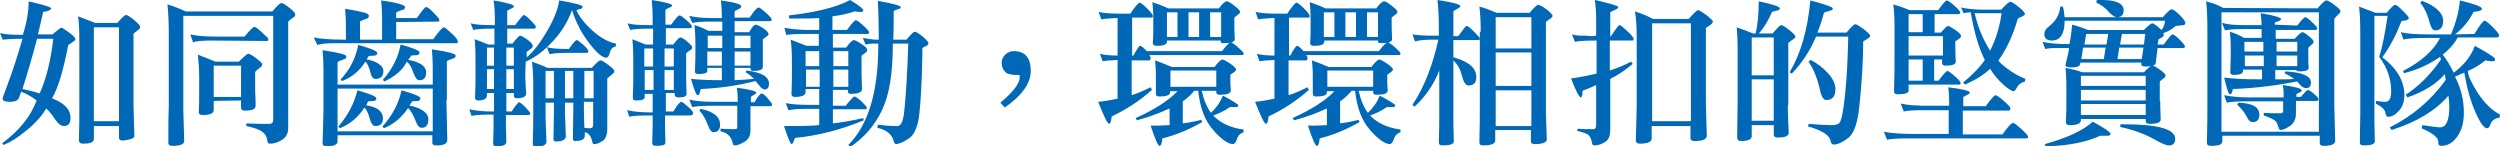
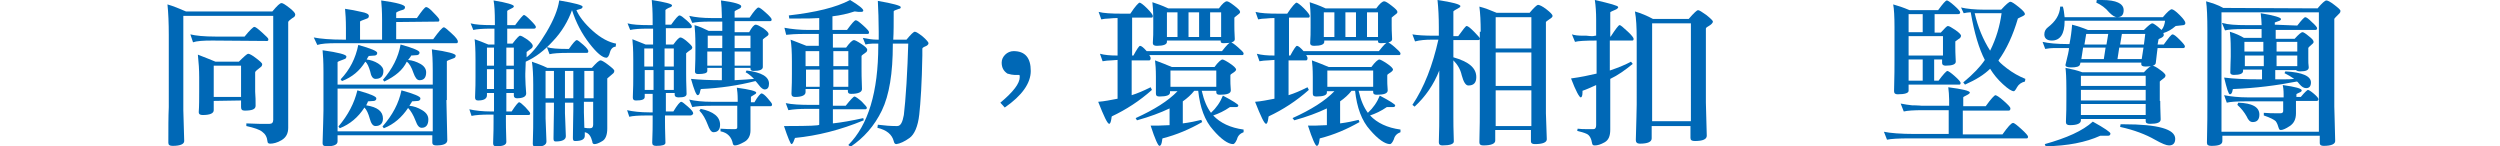
<svg xmlns="http://www.w3.org/2000/svg" version="1.1" id="圖層_1" x="0px" y="0px" width="567.3px" height="33.2px" viewBox="0 0 567.3 33.2" style="enable-background:new 0 0 567.3 33.2;" xml:space="preserve">
  <style type="text/css">
	.st0{fill:#0068B6;}
</style>
  <g>
-     <path class="st0" d="M11.8,22.3c2.8,1.1,4.2,2.5,4.2,4.5c0,1.2-0.5,1.8-1.5,1.8c-0.7,0-1.4-0.6-2.2-1.8c-0.5-0.8-1.1-1.5-1.8-2.2   c-1,1.7-2.5,3.4-4.5,5c-1.9,1.6-3.7,2.7-5.2,3.3l-0.3-0.4c3.9-2.9,6.5-6.1,7.8-9.7c-1-0.8-2.2-1.5-3.5-2l-0.5,1.4   c-0.2,0.6-0.9,0.9-2,0.9s-1.7-0.2-1.7-0.7c0-0.2,0.3-1.1,1-2.9C3,15.8,4.1,12.3,5.1,8.8c-0.1,0-0.4,0-0.7,0C2.9,8.8,1.7,8.9,0.6,9   L0,7.5c1,0.3,2.7,0.4,5.2,0.4C6.1,5,6.5,2.5,6.5,0.4c0-0.1,0-0.1,0-0.1c3.4,0.8,5.1,1.3,5.1,1.6c0,0.3-0.4,0.5-1.1,0.7   C10,2.6,9.8,2.7,9.8,2.7C9.4,4.5,9,6.2,8.6,7.8h3.3c1.2-1,1.8-1.5,2-1.5c0.3,0,0.8,0.4,1.8,1.1s1.4,1.2,1.4,1.5   c0,0.2-0.1,0.3-0.4,0.5l-1.2,0.8C14.4,15.7,13.3,19.8,11.8,22.3z M12.1,8.8H8.4c-0.9,3.5-2,7.3-3.3,11.4c1.4,0.3,2.7,0.6,3.9,1   C10.5,17.9,11.5,13.8,12.1,8.8z M30.3,24.3c0,0.4,0.1,2.6,0.2,6.5c0,0.5-0.6,0.8-1.9,1h0c-0.3,0-0.5,0.1-0.7,0.1   c-0.6,0-0.9-0.2-0.9-0.6v-2.7h-5.7v2.9c0,0.8-0.8,1.1-2.5,1.1c-0.6,0-0.9-0.3-0.9-0.8c0.1-2.8,0.1-5.1,0.1-6.9V8.9   c0-2.4-0.1-4.2-0.3-5.2c1.6,0.6,2.9,1.1,3.9,1.5h5c1.1-1.2,1.7-1.8,2-1.8s0.9,0.4,1.8,1.1c0.9,0.8,1.4,1.3,1.4,1.6   c0,0.2-0.1,0.4-0.2,0.5c-0.9,0.7-1.3,1-1.3,1.1L30.3,24.3z M27,6.2h-5.7v21.3H27V6.2z" />
    <path class="st0" d="M62.1,3.6H41.6V25v0c0,0.7,0.1,3,0.2,7c0,0.7-0.9,1.1-2.6,1.1c-0.7,0-1-0.2-1-0.7c0-3.4,0-6,0.1-8.1   c0,0,0,0,0-0.1V7.9c0-2.7-0.1-5-0.3-6.9c1.4,0.4,2.8,1,4.2,1.6h19.6c1.1-1.3,1.7-1.9,2.1-1.9c0.3,0,0.9,0.4,1.8,1.1S67,3,67,3.3   c0,0.2-0.1,0.4-0.2,0.5c-0.9,0.6-1.4,1-1.4,1.2v24c0,1.3-0.5,2.2-1.5,2.8c-1,0.6-1.9,0.8-2.6,0.8c-0.4,0-0.6-0.2-0.6-0.5   c-0.1-1-0.5-1.7-1.2-2.2c-0.6-0.5-1.8-0.9-3.6-1.3l0-0.6c0.9,0,1.9,0.1,2.9,0.1c0.3,0,0.6,0,0.8,0c0.2,0,0.5,0,0.9,0   c0.3,0,0.6,0,0.7,0c0.5,0,0.8-0.3,0.8-0.9V3.6z M48.2,9.2c-2.1,0-3.6,0.1-4.4,0.4l-0.6-1.8c1.2,0.3,3.1,0.5,5.7,0.5h6.6   c1.2-1.5,2-2.2,2.2-2.2c0.3,0,0.8,0.4,1.8,1.3s1.4,1.3,1.4,1.5c0,0.3-0.1,0.4-0.3,0.4L48.2,9.2z M48.5,22.9v2.1   c0,0.7-0.8,1.1-2.5,1.1c-0.6,0-0.9-0.2-0.9-0.6c0,0,0-0.1,0-0.1c0.1-1.3,0.1-3,0.1-5v-2.9c0-1.6-0.1-3.3-0.3-5.1   c1.9,0.7,3.2,1.3,4,1.6h5.3c1.2-1.2,1.9-1.8,2.1-1.8c0.3,0,0.9,0.3,1.8,1c0.9,0.7,1.4,1.1,1.4,1.4c0,0.2-0.1,0.4-0.2,0.5   c-0.9,0.7-1.4,1.1-1.4,1.3v2.4c0,0.1,0,0.8,0,2C58,21.9,58,23,58,24c0,0.8-0.8,1.1-2.5,1.1c-0.6,0-0.8-0.3-0.8-0.8v-1.5L48.5,22.9z    M54.7,22v-7.1h-6.2V22H54.7z" />
    <path class="st0" d="M89.9,5v3.9h8.4c1.3-1.8,2.1-2.7,2.4-2.7c0.3,0,0.8,0.5,1.8,1.4s1.4,1.5,1.4,1.8c0,0.3-0.1,0.4-0.3,0.4H76.4   c-2.1,0-3.5,0.1-4.4,0.4l-0.8-1.7c1.5,0.3,3.8,0.5,6.8,0.5c0.2,0,0.4,0,0.5,0V6.4c0-1.9-0.1-3.4-0.2-4.4c1.3,0.2,2.5,0.4,3.7,0.7   c1.1,0.2,1.7,0.5,1.7,0.9c0,0.3-0.1,0.5-0.4,0.6c-1.1,0.4-1.6,0.6-1.6,0.7v4.1h5V4.5c0-1.9-0.1-3.4-0.2-4.4c3.6,0.5,5.4,1,5.4,1.5   c0,0.3-0.1,0.5-0.4,0.6c-1.1,0.3-1.6,0.6-1.6,0.7v1.2h4.7c1.1-1.6,1.8-2.5,2.1-2.5c0.3,0,0.9,0.4,1.7,1.3c0.9,0.9,1.3,1.4,1.3,1.6   c0,0.3-0.1,0.4-0.3,0.4L89.9,5z M101.3,22.7c0,0.6,0.1,3.6,0.2,9.1c0,0.8-0.8,1.2-2.5,1.2c-0.6,0-0.9-0.2-0.9-0.6v-1.7H76.6v1.4   c0,0.7-0.8,1.1-2.4,1.1c-0.7,0-1-0.2-1-0.7c0.1-3.7,0.2-6.2,0.2-7.4v-8.9c0-2.2-0.1-3.8-0.2-4.8c3.6,0.5,5.4,1,5.4,1.4   c0,0.3-0.1,0.5-0.4,0.6c-1.1,0.4-1.6,0.6-1.6,0.7v5.1h21.6V16c0-2.3-0.1-3.9-0.2-4.8c3.6,0.5,5.4,1,5.4,1.4c0,0.3-0.1,0.5-0.4,0.6   c-1.1,0.4-1.6,0.6-1.6,0.7V22.7z M98.1,20.1H76.6v9.7h21.6V20.1z M83.1,23.9c2.6,0.4,3.8,1.4,3.8,3c0,1.1-0.6,1.7-1.7,1.7   c-0.6,0-1-0.6-1.3-1.7c-0.3-1.1-0.7-2-1.2-2.5c-1.4,2.2-3.3,3.8-5.6,4.7l-0.3-0.4c2.2-2.6,3.6-5.3,4.3-8.2c2.9,0.8,4.3,1.4,4.3,1.8   c0,0.4-0.2,0.5-0.5,0.6l-1.4,0.1C83.4,23.4,83.2,23.6,83.1,23.9z M83.2,13.5c0.9,0.1,1.8,0.4,2.6,0.9c0.8,0.5,1.2,1.1,1.2,1.7   c0,1.2-0.6,1.8-1.8,1.8c-0.6,0-1-0.6-1.2-1.7c-0.3-1-0.6-1.8-1.1-2.2c-1.3,2.1-3,3.5-5.3,4.4L77.3,18c2.1-2.2,3.4-4.8,4-7.8   c2.9,0.8,4.3,1.4,4.3,1.8c0,0.4-0.2,0.5-0.5,0.6l-1.4,0.1C83.5,12.9,83.4,13.2,83.2,13.5z M87.1,29.1l-0.3-0.4   c2.3-2.6,3.7-5.3,4.3-8.2c2.9,0.8,4.3,1.4,4.3,1.8c0,0.4-0.2,0.5-0.5,0.6l-1.4,0.1c-0.1,0.3-0.4,0.6-0.6,1c1,0.1,1.9,0.4,2.9,1   c1,0.6,1.4,1.3,1.4,2.1c0,1.2-0.5,1.9-1.5,1.9c-0.6,0-1-0.5-1.4-1.6c-0.5-1.3-1.1-2.3-1.7-2.9C91.2,26.6,89.4,28.2,87.1,29.1z    M87.2,18.5l-0.3-0.4c2.1-2.4,3.5-5.1,4-8c2.9,0.8,4.3,1.4,4.3,1.8c0,0.4-0.2,0.5-0.5,0.6l-1.4,0.1c-0.1,0.3-0.4,0.6-0.7,1   c1,0.1,1.9,0.4,2.8,0.9c0.9,0.5,1.3,1.2,1.3,1.9c0,1.2-0.5,1.8-1.5,1.8c-0.6,0-1-0.6-1.4-1.7c-0.4-1.2-0.9-2.1-1.5-2.5   C91.4,15.9,89.7,17.3,87.2,18.5z" />
    <path class="st0" d="M119.2,16.7c0,0.1,0,0.3,0,0.7c0,1.1,0.1,2.4,0.2,3.8c0,0.7-0.7,1.1-2.1,1.1c-0.4,0-0.7-0.2-0.7-0.6v-0.6h-1.7   v4.2h1.2c0.9-1.4,1.5-2.1,1.7-2.1c0.2,0,0.7,0.4,1.4,1.1c0.7,0.8,1.1,1.2,1.1,1.4c0,0.3-0.1,0.4-0.4,0.4h-5.1v1.4   c0,0.4,0,1.9,0.1,4.7c0,0.7-0.8,1-2.3,1c-0.5,0-0.7-0.2-0.7-0.7c0.1-2.3,0.1-4,0.1-5.1V26h-0.9c-1.8,0-3.2,0.1-4.1,0.3l-0.5-1.5   c1.3,0.3,3,0.5,5.1,0.5h0.5v-4.2h-1.6v0.5c0,0.8-0.7,1.2-2,1.2c-0.5,0-0.7-0.2-0.7-0.7c0.1-2.1,0.1-3.6,0.1-4.7v-3.9   c0-2.3-0.1-3.9-0.2-4.6c0.9,0.3,1.9,0.7,3.1,1.2h1.4V6.5h-0.8c-1.8,0-3.2,0.1-4,0.3l-0.6-1.5c1.1,0.3,2.7,0.4,4.8,0.4h0.7V5.2   c0-2.5-0.1-4.1-0.3-5.1c3.1,0.5,4.6,1,4.6,1.3c0,0.2-0.1,0.3-0.3,0.4c-0.8,0.4-1.2,0.6-1.2,0.7v3.2h1.8c1.1-1.5,1.8-2.3,2-2.3   c0.2,0,0.7,0.4,1.5,1.2s1.2,1.3,1.2,1.5c0,0.2-0.1,0.4-0.4,0.4h-6.1v3.4h1.2c0.9-1.2,1.5-1.8,1.7-1.8c0.3,0,0.8,0.3,1.7,0.9   c0.8,0.6,1.2,1.1,1.2,1.4c0,0.2-0.1,0.4-0.2,0.5c-0.8,0.6-1.2,0.9-1.2,0.9V13c1.4-1.1,2.9-3,4.5-5.7c1.6-2.7,2.6-5.1,2.9-7.2   c3.6,0.6,5.3,1.1,5.3,1.4c0,0.2-0.1,0.4-0.4,0.5c-0.3,0.1-0.7,0.2-1,0.3c0.6,1.4,1.8,3,3.7,4.7c1.9,1.7,3.7,2.6,5.3,2.9l-0.1,0.7   c-0.6,0-1.1,0.5-1.3,1.3c-0.2,0.8-0.5,1.2-0.8,1.2c-0.9,0-2.2-1.1-3.9-3.3c-1.7-2.2-3-4.7-3.9-7.5c-0.9,2.5-2.3,4.9-4.3,7   c-2,2.2-4,3.7-6.2,4.7L119.2,16.7z M112.1,14.9v-4.1h-1.6v4.1H112.1z M110.5,15.7v4.5h1.6v-4.5H110.5z M114.9,10.8v4.1h1.7v-4.1   H114.9z M114.9,15.7v4.5h1.7v-4.5H114.9z M132.7,30c0,0.1,0,0.4,0,0.8c0,0.8-0.7,1.2-2.2,1.2c-0.4,0-0.5-0.2-0.5-0.7v0   c0-2.5,0.1-4.6,0.1-6.4v-1.6h-1.9v2.4c0,0.3,0.1,2,0.2,5.2c0,0.8-0.8,1.2-2.3,1.2c-0.4,0-0.5-0.2-0.5-0.7v0c0-2.5,0.1-4.6,0.1-6.4   v-1.7h-1.9v3.6c0,0.3,0.1,2.1,0.2,5.2c0,0.8-0.8,1.2-2.4,1.2c-0.5,0-0.7-0.2-0.7-0.7v0c0.1-2.5,0.1-4.7,0.1-6.6v-6.8   c0-2.2-0.1-3.9-0.3-5.2c1.1,0.4,2.3,0.8,3.5,1.4h10.1c1-1.1,1.6-1.7,2-1.7c0.2,0,0.8,0.3,1.7,1c0.9,0.7,1.4,1.1,1.4,1.4   c0,0.2-0.1,0.4-0.2,0.5c-0.9,0.8-1.4,1.2-1.4,1.2v11.4c0,1.4-0.4,2.4-1.1,2.8c-0.8,0.5-1.4,0.7-1.8,0.7c-0.3,0-0.5-0.2-0.5-0.6   C134.1,31,133.7,30.2,132.7,30z M123.8,22.3h1.9v-6.2h-1.9V22.3z M128.9,12c-2,0-3.4,0.1-4.2,0.3l-0.6-1.6c1,0.3,2.5,0.4,4.4,0.4   c0.1,0,0.2,0,0.3,0h0.3c0.9-1.3,1.5-2,1.8-2c0.2,0,0.7,0.4,1.5,1.1c0.8,0.7,1.1,1.2,1.1,1.4c0,0.3-0.1,0.4-0.4,0.4H128.9z    M128.2,22.3h1.9v-6.2h-1.9V22.3z M132.6,22.3h2.1v-6.2h-2.1V22.3z M133.8,29.1c0,0,0.1,0,0.1,0c0.5,0,0.7-0.3,0.7-0.8v-5.2h-2.1   v2.4l0.1,3.5C133.2,29.1,133.5,29.1,133.8,29.1z" />
    <path class="st0" d="M156.7,26.2h-5.8v1.3c0,0.4,0,2.1,0.1,4.9c0,0.5-0.7,0.7-2.1,0.7c-0.6,0-0.9-0.2-0.9-0.7c0.1-2.3,0.1-4,0.1-5   v-1.2h-1.2c-2,0-3.4,0.1-4.1,0.3l-0.5-1.5c1.3,0.3,3,0.5,5.1,0.5h0.7v-4.2h-1.8V22c0,0.6-0.7,0.8-2,0.8c-0.5,0-0.7-0.2-0.7-0.7   c0.1-2.2,0.1-3.7,0.1-4.6v-4c0-2.2-0.1-3.8-0.2-4.6c0.8,0.3,1.8,0.7,3,1.2h1.7V6.5H147c-1.8,0-3.1,0.1-4,0.3l-0.6-1.5   c1.1,0.3,2.7,0.4,4.8,0.4h0.9c0-0.2,0-0.5,0-1.1c0-2-0.1-3.6-0.2-4.6c3.1,0.5,4.6,0.9,4.6,1.2c0,0.2-0.1,0.3-0.3,0.4   c-0.8,0.3-1.2,0.6-1.2,0.7v3.3h1.3c1-1.4,1.6-2.1,1.9-2.1c0.3,0,0.8,0.4,1.6,1.1s1.2,1.2,1.2,1.4c0,0.2-0.1,0.4-0.4,0.4h-5.5v3.7   h1.7c0.8-1.1,1.3-1.6,1.6-1.6c0.3,0,0.8,0.3,1.5,0.9c0.8,0.7,1.2,1.1,1.2,1.4c0,0.1-0.1,0.3-0.2,0.4c-0.8,0.5-1.2,0.9-1.2,0.9v4.5   c0,0.7,0,2.2,0.1,4.7c0,0.6-0.6,0.8-1.8,0.8c-0.6,0-0.9-0.2-0.9-0.6v-0.4h-2v4.2h1.7c0.9-1.5,1.5-2.2,1.8-2.2   c0.2,0,0.7,0.4,1.5,1.1s1.2,1.2,1.2,1.5S156.9,26.2,156.7,26.2z M148.2,15.1V11h-2v4.1H148.2z M146.3,15.9v4.5h2v-4.5H146.3z    M150.8,11v4.1h2.1V11H150.8z M150.8,15.9v4.5h2.1v-4.5H150.8z M156.4,3.6c1.3,0.3,3,0.5,5.2,0.5h2.2c0-0.1,0-0.3,0-0.5   c0-1.2-0.1-2.4-0.2-3.5c3.1,0.4,4.6,0.9,4.6,1.3c0,0.2-0.1,0.4-0.3,0.5c-0.8,0.4-1.2,0.6-1.2,0.7V4h3.4c1-1.5,1.7-2.3,2-2.3   s0.8,0.4,1.7,1.2s1.3,1.3,1.3,1.5c0,0.3-0.1,0.4-0.4,0.4h-8v2.5h3.3c0.6-1.1,1.1-1.7,1.5-1.7c0.3,0,0.9,0.3,1.7,0.8   c0.8,0.6,1.2,1,1.2,1.3c0,0.2-0.1,0.3-0.2,0.4c-0.7,0.5-1.1,0.8-1.1,0.9v2.5c0,0.4,0,1.6,0,3.7v0c0,0.6-0.7,0.9-2.1,0.9   c-0.5,0-0.7-0.2-0.7-0.5v-0.2h-3.6v2.8c1.9-0.1,3.4-0.2,4.4-0.3c-0.7-0.7-1.3-1.2-1.9-1.5l0.2-0.4c3.4,0.4,5.1,1.4,5.1,3   c0,0.8-0.3,1.3-1,1.3c-0.3,0-0.8-0.3-1.3-1c-0.5-0.6-0.7-0.9-0.8-0.9c-3.9,1-8,1.6-12.3,1.8c-0.1,0-0.1,0.1-0.2,0.4   c-0.1,0.7-0.3,1-0.6,1s-0.8-1.2-1.5-3.7c1.9,0.2,4.3,0.3,7,0.3v-2.8h-3.3v0.7c0,0.5-0.7,0.7-2.1,0.7c-0.5,0-0.7-0.2-0.7-0.6   c0.1-2.1,0.1-3.7,0.1-4.7v-1.3c0-2.1-0.1-3.6-0.2-4.5c1.1,0.3,2.2,0.8,3.2,1.3h3.1V4.9h-2.8c-1.8,0-3.2,0.1-4,0.3L156.4,3.6z    M171.2,23.2c0.8-1.4,1.4-2,1.6-2c0.3,0,0.8,0.4,1.4,1.1c0.7,0.8,1,1.2,1,1.4c0,0.2-0.1,0.4-0.3,0.4h-4.6v5.5   c0,1.2-0.5,2.1-1.4,2.6c-0.9,0.5-1.6,0.8-2.1,0.8c-0.3,0-0.4-0.1-0.5-0.4c-0.3-1.5-1.2-2.5-2.8-2.8l0-0.6c1.3,0.1,2.2,0.1,2.6,0.1   c0.2,0,0.4,0,0.7,0c0.4,0,0.5-0.2,0.5-0.4c0,0,0-0.1,0-0.1V24h-6c-1.9,0-3.3,0.1-4.2,0.3l-0.7-1.7c1.3,0.3,3,0.5,5.2,0.5h5.8   c0-0.1,0-0.3,0-0.5c0-1.2-0.1-2.1-0.2-2.7c3,0.4,4.4,0.8,4.4,1.1c0,0.2-0.1,0.3-0.3,0.4c-0.6,0.4-0.9,0.5-0.9,0.6v1.2L171.2,23.2z    M158.7,25.1l0.3-0.4c2.9,0.6,4.4,1.8,4.4,3.6c0,1.1-0.5,1.7-1.5,1.7c-0.5,0-0.9-0.6-1.3-1.7C160.1,27,159.5,25.9,158.7,25.1z    M163.9,10.9V8.1h-3.3v2.8H163.9z M160.5,11.7v3.2h3.3v-3.2H160.5z M166.7,8.1v2.8h3.6V8.1H166.7z M166.7,11.7v3.2h3.6v-3.2H166.7z   " />
    <path class="st0" d="M191.9,24c1.1-1.4,1.8-2.1,2-2.1c0.2,0,0.8,0.4,1.6,1.1c0.8,0.8,1.2,1.3,1.2,1.4c0,0.3-0.1,0.4-0.4,0.4H189   v3.2c1.9-0.2,4.2-0.6,6.9-1.2l0.1,0.5c-5.3,2.2-10.5,3.5-15.6,4c0,0-0.1,0.2-0.2,0.5c-0.2,0.6-0.4,0.9-0.6,0.9   c-0.2,0-0.8-1.4-1.7-4.1c0.2,0,0.6,0,1,0c4.7,0,7-0.1,7-0.3v-3.6h-2.7c-1.8,0-3.2,0.1-4.3,0.3l-0.6-1.6c1.4,0.3,3.3,0.4,5.6,0.4h2   v-3.6h-3.1v0.7c0,0.7-0.8,1.1-2.4,1.1c-0.5,0-0.8-0.2-0.8-0.7c0.1-2,0.1-3.5,0.1-4.6v-2.8c0-2.1-0.1-3.8-0.3-4.9   c1.1,0.4,2.3,0.9,3.6,1.4h2.8V7.7h-3.1c-2.1,0-3.5,0.1-4.3,0.2L178,6.3c1.6,0.3,3.5,0.5,5.5,0.5h2.4V4.1c-1.5,0.1-2.9,0.1-4.4,0.1   c-1,0-1.8,0-2.4,0L179,3.5c6.1-0.7,10.7-1.8,13.9-3.5c2,1.2,3,2,3,2.4c0,0.2-0.2,0.3-0.5,0.3c0,0-0.2,0-0.6,0   c-0.6-0.1-0.9-0.1-0.9-0.1c-1.5,0.5-3.2,0.9-5,1.1v3.1h3.3c1.1-1.5,1.7-2.2,2-2.2c0.3,0,0.8,0.4,1.7,1.2s1.3,1.3,1.3,1.5   c0,0.3-0.1,0.4-0.3,0.4H189v3.1h3c0.8-1.1,1.4-1.7,1.8-1.7c0.2,0,0.8,0.3,1.7,0.9c0.9,0.6,1.3,1,1.3,1.3c0,0.2-0.1,0.4-0.2,0.5   c-0.7,0.5-1.1,0.8-1.1,0.9v3c0,0.6,0,2.1,0.1,4.5c0,0.7-0.8,1.1-2.5,1.1c-0.5,0-0.7-0.2-0.7-0.6v-0.3H189V24L191.9,24z M185.9,15   v-3.4h-3.1V15H185.9z M182.9,15.8v3.9h3.1v-3.9H182.9z M189.1,11.6V15h3.4v-3.4H189.1z M189.1,15.8v3.9h3.4v-3.9H189.1z    M203.4,32.7c-0.3,0-0.5-0.2-0.6-0.7c-0.4-1.5-1.6-2.5-3.7-3l0.1-0.7c1.6,0.2,2.9,0.3,4,0.3c0.1,0,0.2,0,0.4,0   c0.8,0,1.2-0.9,1.5-2.5c0.2-1.6,0.4-4,0.6-7.1c0.2-3.1,0.3-6.1,0.4-9.1h-3.5c0,0.1,0,0.1,0,0.2c0,6.5-0.8,11.5-2.5,15   c-1.7,3.5-4.1,6.2-7.1,8.2l-0.5-0.4c4.5-4.5,6.8-12,6.8-22.6c0-0.1,0-0.3,0-0.4h-0.2c-0.3,0-0.7,0-1.1,0c-0.1,0-0.1,0-0.1,0   c-0.6,0-1.1,0.1-1.5,0.2l-0.6-1.5c1,0.2,2.1,0.4,3.3,0.4c0.1,0,0.2,0,0.3,0c0-0.5,0-1.1,0-1.8c0-2.6-0.1-4.9-0.2-7   c3.5,0.6,5.2,1.1,5.2,1.4c0,0.2-0.1,0.4-0.4,0.4c-0.8,0.3-1.2,0.4-1.2,0.6c0,2.6,0,4.8-0.1,6.4h3c1-1.2,1.6-1.8,1.9-1.8   c0.3,0,0.9,0.4,1.8,1.1c0.9,0.8,1.3,1.3,1.3,1.5c0,0.3-0.3,0.6-0.9,0.8c-0.4,0.2-0.5,0.3-0.5,0.5c0,0.2,0,0.7,0,1.5   c-0.1,6.2-0.4,10.7-0.7,13.4c-0.3,2.7-1.1,4.5-2.2,5.3S204.2,32.6,203.4,32.7z" />
    <path class="st0" d="M227,23.3c3-2.5,4.4-4.4,4.4-5.8c0-0.2,0-0.4-0.1-0.5l-0.4,0c-0.3,0-0.5,0-0.7,0c-0.4,0-0.9-0.1-1.6-0.3   c-0.9-0.6-1.3-1.4-1.3-2.5c0-0.7,0.3-1.3,0.8-1.8c0.5-0.5,1.2-0.8,1.9-0.8c2.6,0,3.9,1.5,3.9,4.5c0,2.8-2,5.6-5.9,8.3L227,23.3z" />
    <path class="st0" d="M261.1,13.2c0,0.3-0.1,0.5-0.3,0.5h-4v7.9c1.3-0.4,2.7-1,4.3-1.8l0.3,0.6c-2.8,2.5-5.9,4.5-9.1,6   c0,0-0.1,0.2-0.1,0.5c-0.1,0.8-0.3,1.2-0.5,1.2c-0.4,0-1.2-1.7-2.5-5c1.4-0.1,2.8-0.4,4.4-0.7v-8.8c-0.5,0-1,0.1-1.4,0.1   c-0.7,0-1.4,0.1-2,0.2l-0.6-1.7c1.1,0.3,2.4,0.4,3.8,0.4c0.1,0,0.2,0,0.2,0V4.1c-0.5,0-1.1,0-1.9,0.1c-0.7,0-1.3,0.1-1.8,0.2   l-0.6-1.7c1.1,0.3,2.9,0.4,5.2,0.4h2c1.1-1.7,1.9-2.5,2.1-2.5s0.8,0.4,1.7,1.3c0.9,0.9,1.3,1.5,1.3,1.7c0,0.3-0.1,0.4-0.3,0.4h-4.4   v8.6h0.3c0.8-1.5,1.3-2.2,1.5-2.2c0.3,0,0.8,0.4,1.5,1.2h17.1c1.1-1.4,1.7-2,2-2c0.2,0,0.8,0.4,1.6,1.1s1.3,1.2,1.3,1.4   c0,0.3-0.1,0.4-0.3,0.4h-21.1C261,12.8,261.1,13,261.1,13.2z M257.7,26.8c4.2-1.9,7.4-3.9,9.5-6.1h-1.7V21c0,0.6-0.8,0.9-2.4,0.9   c-0.6,0-0.8-0.2-0.8-0.7c0-0.9,0-2,0-3.1v-0.7c0-1.7-0.1-2.9-0.2-3.7c1.4,0.5,2.6,1,3.8,1.5h9.7c0.8-1.1,1.5-1.7,1.8-1.7   c0.2,0,0.8,0.3,1.7,0.9c0.9,0.6,1.4,1.1,1.4,1.4c0,0.2-0.3,0.5-0.8,0.8c-0.3,0.2-0.5,0.3-0.5,0.5v1.2c0,0.3,0,1,0.1,2.2v0   c0,0.7-0.8,1-2.5,1c-0.6,0-0.8-0.2-0.8-0.6v-0.3h-3.3c0.5,2.2,1.2,3.8,2.1,5c1.2-1.1,2.1-2.4,2.7-3.9c2.3,1.2,3.5,2,3.5,2.2   c0,0.3-0.2,0.4-0.5,0.4c-0.2,0-0.5,0-0.8,0c-0.2,0-0.3,0-0.4,0c-0.1,0-0.2,0-0.2,0c-1.3,0.9-2.6,1.5-3.8,1.9   c1.6,1.7,3.9,2.8,6.9,3.2l0,0.6c-0.8,0.3-1.3,0.8-1.5,1.6c-0.3,0.7-0.6,1.1-0.9,1.1c-1.1,0-2.7-1.1-4.5-3.2c-1.9-2.1-3-5.1-3.4-8.9   H271c-0.7,0.9-1.6,1.7-2.6,2.4v5c1.6-0.2,3-0.5,4.2-0.8l0.2,0.5c-2.8,1.6-5.8,2.9-9,3.7c0,0-0.1,0.2-0.1,0.5   c-0.1,0.8-0.3,1.2-0.6,1.2s-1-1.5-2-4.6c0.2,0,0.5,0,0.9,0c0.3,0,0.6,0,0.9,0c0.8,0,1.6-0.1,2.5-0.1v-3.8c-2.1,1-4.5,1.9-7.4,2.7   L257.7,26.8z M277.7,9.8c-0.5,0-0.7-0.1-0.7-0.4V9.2h-12.2v0.3c0,0.6-0.8,0.9-2.3,0.9c-0.6,0-0.9-0.2-0.9-0.6   c0.1-1.3,0.1-2.5,0.1-3.6V4.2c0-1.5-0.1-2.8-0.2-3.7c0.9,0.3,2.1,0.7,3.6,1.4h11.5c0.8-1.1,1.4-1.6,1.8-1.6c0.3,0,0.8,0.3,1.7,1   c0.9,0.7,1.3,1.1,1.3,1.4c0,0.2-0.1,0.3-0.2,0.4c-0.8,0.6-1.1,0.9-1.1,0.9v1.7c0,0.5,0,1.6,0.1,3.2C280.2,9.5,279.4,9.8,277.7,9.8z    M267.2,2.8h-2.4v5.6h2.4V2.8z M276,16h-10.4v3.7H276V16z M269.7,2.8v5.6h2.4V2.8H269.7z M274.6,8.4h2.5V2.8h-2.5V8.4z" />
    <path class="st0" d="M296.7,13.2c0,0.3-0.1,0.5-0.3,0.5h-4v7.9c1.3-0.4,2.7-1,4.3-1.8l0.3,0.6c-2.8,2.5-5.9,4.5-9.1,6   c0,0-0.1,0.2-0.1,0.5c-0.1,0.8-0.3,1.2-0.5,1.2c-0.4,0-1.2-1.7-2.5-5c1.4-0.1,2.8-0.4,4.4-0.7v-8.8c-0.5,0-1,0.1-1.4,0.1   c-0.7,0-1.4,0.1-2,0.2l-0.6-1.7c1.1,0.3,2.4,0.4,3.8,0.4c0.1,0,0.2,0,0.2,0V4.1c-0.5,0-1.1,0-1.9,0.1c-0.7,0-1.3,0.1-1.8,0.2   l-0.6-1.7c1.1,0.3,2.9,0.4,5.2,0.4h2c1.1-1.7,1.9-2.5,2.1-2.5s0.8,0.4,1.7,1.3c0.9,0.9,1.3,1.5,1.3,1.7c0,0.3-0.1,0.4-0.3,0.4h-4.4   v8.6h0.3c0.8-1.5,1.3-2.2,1.5-2.2c0.3,0,0.8,0.4,1.5,1.2h17.1c1.1-1.4,1.7-2,2-2c0.2,0,0.8,0.4,1.6,1.1s1.3,1.2,1.3,1.4   c0,0.3-0.1,0.4-0.3,0.4h-21.1C296.6,12.8,296.7,13,296.7,13.2z M293.3,26.8c4.2-1.9,7.4-3.9,9.5-6.1h-1.7V21c0,0.6-0.8,0.9-2.4,0.9   c-0.6,0-0.8-0.2-0.8-0.7c0-0.9,0-2,0-3.1v-0.7c0-1.7-0.1-2.9-0.2-3.7c1.4,0.5,2.6,1,3.8,1.5h9.7c0.8-1.1,1.5-1.7,1.8-1.7   c0.2,0,0.8,0.3,1.7,0.9c0.9,0.6,1.4,1.1,1.4,1.4c0,0.2-0.3,0.5-0.8,0.8c-0.3,0.2-0.5,0.3-0.5,0.5v1.2c0,0.3,0,1,0.1,2.2v0   c0,0.7-0.8,1-2.5,1c-0.6,0-0.8-0.2-0.8-0.6v-0.3h-3.3c0.5,2.2,1.2,3.8,2.1,5c1.2-1.1,2.1-2.4,2.7-3.9c2.3,1.2,3.5,2,3.5,2.2   c0,0.3-0.2,0.4-0.5,0.4c-0.2,0-0.5,0-0.8,0c-0.2,0-0.3,0-0.4,0c-0.1,0-0.2,0-0.2,0c-1.3,0.9-2.6,1.5-3.8,1.9   c1.6,1.7,3.9,2.8,6.9,3.2l0,0.6c-0.8,0.3-1.3,0.8-1.5,1.6c-0.3,0.7-0.6,1.1-0.9,1.1c-1.1,0-2.7-1.1-4.5-3.2c-1.9-2.1-3-5.1-3.4-8.9   h-0.8c-0.7,0.9-1.6,1.7-2.6,2.4v5c1.6-0.2,3-0.5,4.2-0.8l0.2,0.5c-2.8,1.6-5.8,2.9-9,3.7c0,0-0.1,0.2-0.1,0.5   c-0.1,0.8-0.3,1.2-0.6,1.2s-1-1.5-2-4.6c0.2,0,0.5,0,0.9,0c0.3,0,0.6,0,0.9,0c0.8,0,1.6-0.1,2.5-0.1v-3.8c-2.1,1-4.5,1.9-7.4,2.7   L293.3,26.8z M313.4,9.8c-0.5,0-0.7-0.1-0.7-0.4V9.2h-12.2v0.3c0,0.6-0.8,0.9-2.3,0.9c-0.6,0-0.9-0.2-0.9-0.6   c0.1-1.3,0.1-2.5,0.1-3.6V4.2c0-1.5-0.1-2.8-0.2-3.7c0.9,0.3,2.1,0.7,3.6,1.4h11.5c0.8-1.1,1.4-1.6,1.8-1.6c0.3,0,0.8,0.3,1.7,1   c0.9,0.7,1.3,1.1,1.3,1.4c0,0.2-0.1,0.3-0.2,0.4c-0.8,0.6-1.1,0.9-1.1,0.9v1.7c0,0.5,0,1.6,0.1,3.2C315.9,9.5,315,9.8,313.4,9.8z    M302.8,2.8h-2.4v5.6h2.4V2.8z M311.6,16h-10.4v3.7h10.4V16z M305.3,2.8v5.6h2.4V2.8H305.3z M310.2,8.4h2.5V2.8h-2.5V8.4z" />
    <path class="st0" d="M326.5,6.1c0-2.2-0.1-4.2-0.3-6.1c3.4,0.5,5.2,1,5.2,1.4c0,0.1-0.1,0.2-0.2,0.3c-0.9,0.5-1.4,0.8-1.4,0.9v5.6   h1.1c1.1-1.5,1.7-2.3,1.9-2.3c0.3,0,0.8,0.4,1.7,1.3s1.3,1.4,1.3,1.5c0,0.3-0.1,0.4-0.4,0.4h-5.6V13c3.5,1,5.2,2.4,5.2,4.5   c0,1.3-0.6,1.9-1.8,1.9c-0.6,0-1.1-0.8-1.5-2.3c-0.3-1.4-1-2.5-1.9-3.4v12.8c0,1,0,2.9,0.1,5.6c0,0.6-0.9,0.9-2.6,0.9   c-0.5,0-0.8-0.2-0.8-0.7c0.1-2.7,0.1-4.9,0.1-6.4v-9.9c-1.2,3.1-3.1,5.9-5.6,8.2l-0.5-0.4c2.7-4,4.6-9,5.9-14.8H325   c-1.5,0-2.8,0.1-3.9,0.4l-0.6-1.6c1.1,0.2,2.8,0.3,4.9,0.3h1.1V6.1z M336,7.2c0-2.3-0.1-4.2-0.3-5.7c1.2,0.3,2.5,0.8,3.9,1.4h7.5   c1-1.2,1.7-1.8,1.9-1.8c0.3,0,1,0.3,1.9,1c0.9,0.7,1.4,1.2,1.4,1.5c0,0.2-0.1,0.3-0.2,0.4c-0.8,0.6-1.3,0.9-1.3,1v20.7   c0,0.5,0.1,2.5,0.2,5.9c0,0.7-0.9,1.1-2.7,1.1c-0.6,0-0.9-0.2-0.9-0.6v-2.6h-8.1l0,2.4c0,0.7-0.9,1.1-2.7,1.1   c-0.6,0-0.9-0.2-0.9-0.7c0.1-3.5,0.1-6,0.1-7.7V7.2z M347.5,3.9h-8.1v7.1h8.1V3.9z M339.4,19.5h8.1v-7.6h-8.1V19.5z M339.4,28.6   h8.1v-8.1h-8.1V28.6z" />
    <path class="st0" d="M365.5,8.3c1.1-1.7,1.8-2.6,2-2.6c0.3,0,0.8,0.5,1.8,1.4s1.4,1.5,1.4,1.7c0,0.3-0.1,0.4-0.3,0.4h-5.1V16   c2.1-0.7,3.7-1.4,4.8-2l0.4,0.5c-1.7,1.4-3.4,2.6-5.1,3.4v11.5c0,1.5-0.4,2.4-1.3,2.9c-0.9,0.5-1.6,0.7-2.2,0.7   c-0.4,0-0.5-0.1-0.6-0.4c-0.2-1.2-0.6-1.9-1.2-2.2c-0.6-0.3-1.4-0.5-2.2-0.7l0.1-0.5c0.7,0.1,1.4,0.1,2.1,0.1h1.5   c0.4,0,0.6-0.3,0.6-0.9v-9.1c-1.1,0.5-2.2,1-3.1,1.3c0,0,0,0.1,0,0.4c0,0.8-0.2,1.1-0.4,1.1c-0.3,0-1.1-1.4-2.2-4.3   c2.2-0.3,4.1-0.7,5.8-1.1V9.2c-2.6,0-4.2,0.1-4.9,0.3l-0.7-1.7c0.6,0.2,1.4,0.3,2.5,0.3c0.2,0,0.5,0,0.8,0c0.7,0.1,1.1,0.1,1.3,0.1   c0.1,0,0.4,0,0.7-0.1c0.1,0,0.2,0,0.2,0V4.5c0-1.7-0.1-3.2-0.3-4.5c3.5,0.8,5.3,1.3,5.3,1.6c0,0.2-0.1,0.3-0.4,0.5   c-0.9,0.4-1.4,0.6-1.4,0.7v5.5H365.5z M387.3,30.8c0,0.8-0.9,1.2-2.7,1.2c-0.7,0-1-0.2-1-0.7l0-2.7h-8.8v2.8c0,0.8-0.9,1.2-2.7,1.2   c-0.6,0-0.9-0.3-0.9-0.8c0.1-4.1,0.2-6.8,0.2-8.1V8.8c0-2.5-0.1-4.6-0.4-6.2c1.4,0.4,2.8,1,4.1,1.7h8.1c1.2-1.4,1.9-2,2.1-2   c0.3,0,0.9,0.4,1.9,1.1c1,0.8,1.5,1.3,1.5,1.5c0,0.3-0.4,0.7-1.1,1.1c-0.4,0.2-0.5,0.4-0.5,0.5v16.8   C387.1,23.9,387.2,26.4,387.3,30.8z M374.9,5.3v22.2h8.8V5.3H374.9z" />
-     <path class="st0" d="M405.7,23.9c0,0.1,0,0.3,0,0.6c0,1.5,0.1,3.3,0.2,5.6c0,0.8-0.8,1.1-2.5,1.1c-0.6,0-0.9-0.2-0.9-0.7l0-2.1h-5   v2.5c0,0.7-0.8,1.1-2.4,1.1c-0.6,0-0.9-0.3-0.9-0.8v0c0-2.9,0.1-5.7,0.1-8.3V11.1c0-2-0.1-3.6-0.2-4.9c1.5,0.5,2.7,1,3.7,1.4h0.6   c0.4-1.8,0.7-4.2,0.7-7.3c3.2,0.7,4.8,1.2,4.8,1.6c0,0.3-0.4,0.5-1.1,0.6c-0.4,0.1-0.7,0.2-0.7,0.2c-0.8,1.9-1.8,3.6-3,4.9h3.1   c1.1-1.2,1.7-1.9,2-1.9c0.3,0,0.9,0.4,1.8,1.1c0.9,0.7,1.4,1.2,1.4,1.5c0,0.2-0.1,0.3-0.2,0.4c-1,0.7-1.4,1-1.4,1.1V23.9z    M402.5,8.5h-5v8.6h5V8.5z M397.5,27.4h5V18h-5V27.4z M412.1,8.3c-1.3,3.1-3.1,5.9-5.5,8.4l-0.5-0.3c2.5-4.2,4.1-9.6,4.7-16.3   c3.4,0.9,5.1,1.5,5.1,1.8c0,0.3-0.2,0.4-0.5,0.5c-1,0.3-1.5,0.4-1.5,0.5c-0.4,1.5-0.9,3-1.5,4.5h6.6c1.1-1.3,1.7-1.9,2-1.9   c0.3,0,0.9,0.4,1.9,1.1c1,0.8,1.5,1.3,1.5,1.5c0,0.2-0.2,0.4-0.5,0.6c-0.8,0.5-1.1,0.7-1.1,0.7c0,4.3-0.3,9.2-0.9,14.9   c-0.4,3.7-1.2,6-2.5,7c-1.3,1-2.4,1.5-3.3,1.5c-0.4,0-0.6-0.3-0.7-0.8c-0.2-1.3-1.9-2.4-5.1-3.3l0.1-0.6c2.2,0.2,4,0.3,5.2,0.3   c0.9,0,1.5-0.2,1.8-0.5c0.5-0.6,0.9-2.8,1.3-6.6c0.4-3.8,0.6-8.2,0.7-13L412.1,8.3z M410.4,14l0.5-0.4c1.5,0.8,2.8,1.8,3.9,3   s1.7,2.5,1.7,3.6c0,1.7-0.7,2.5-2.1,2.5c-0.7,0-1.2-1-1.6-3.1C412.3,17.6,411.5,15.6,410.4,14z" />
    <path class="st0" d="M447,21c0,0.2-0.3,0.4-0.9,0.7c-0.4,0.2-0.6,0.3-0.6,0.4v2h5.1c1.2-1.7,2-2.5,2.2-2.5s0.9,0.4,1.9,1.3   s1.5,1.4,1.5,1.7c0,0.3-0.1,0.5-0.4,0.5h-10.4v5.4h9c1.2-1.7,2-2.6,2.4-2.6c0.3,0,0.9,0.5,1.9,1.4s1.5,1.5,1.5,1.7   c0,0.3-0.1,0.4-0.3,0.4h-26.5c-2.6,0-4.3,0.1-5.2,0.3l-0.7-1.8c1.4,0.3,3.8,0.5,7.1,0.5c0.2,0,0.3,0,0.4,0h7.2V25h-5.9   c-2,0-3.5,0.1-4.3,0.3l-0.7-1.8c0.9,0.2,1.8,0.3,2.6,0.4c0.1,0,0.2,0,0.5,0c1,0,1.5,0.1,1.7,0.1c0,0,0.1,0,0.2,0c0.2,0,0.4,0,0.5,0   h5.5v-1c0-0.1,0-0.2,0-0.4c0-1-0.1-1.9-0.2-2.8C445.2,20.2,447,20.6,447,21z M433.1,19.2v1.4c0,0.5-0.8,0.8-2.5,0.8   c-0.5,0-0.8-0.2-0.8-0.7c0.1-3.3,0.1-5.8,0.1-7.5v-7c0-2.4-0.1-4.2-0.3-5.2c1.1,0.3,2.3,0.7,3.7,1.3h6.5c1.1-1.5,1.7-2.2,2-2.2   c0.2,0,0.8,0.4,1.7,1.2s1.3,1.3,1.3,1.5s-0.1,0.4-0.4,0.4h-5.4v4.2h1.4c0.9-1,1.4-1.5,1.6-1.5c0.3,0,0.8,0.3,1.7,0.9   c0.9,0.6,1.3,1.1,1.3,1.3c0,0.2-0.1,0.3-0.2,0.5c-0.7,0.5-1.1,0.8-1.1,0.8v1.3c0,0.4,0,1.5,0.1,3.3c0,0.6-0.8,0.9-2.3,0.9   c-0.5,0-0.8-0.2-0.8-0.6v-0.8h-1.8v4.8h1c1.1-1.5,1.8-2.2,2-2.2s0.8,0.4,1.7,1.2c0.9,0.8,1.3,1.3,1.3,1.5c0,0.3-0.1,0.4-0.3,0.4   L433.1,19.2z M433.1,7.3h3.2V3.2h-3.2V7.3z M433.1,12.6h7.8V8.2h-7.8V12.6z M436.3,13.5h-3.2v4.8h3.2V13.5z M453.5,13.7   c0,0.2,0.6,0.8,1.9,1.8c1.3,1,2.7,1.8,4.2,2.4l-0.1,0.6c-0.8,0.2-1.4,0.6-1.8,1.3c-0.3,0.6-0.6,0.9-0.7,0.9c-0.5,0-1.3-0.5-2.5-1.6   s-2.1-2.2-2.9-3.5c-1.3,1.3-3.2,2.5-5.7,3.6l-0.4-0.5c2.3-1.9,3.9-3.6,4.9-5.1c-1.3-2.5-2.4-6.1-3.2-10.8c0,0-0.1,0-0.2,0   c-0.4,0-0.9,0.1-1.4,0.2L445,1.7c1.3,0.3,3.1,0.5,5.5,0.5h3.6c1.1-1.2,1.8-1.8,2.1-1.8c0.3,0,0.9,0.4,1.9,1.2s1.4,1.3,1.4,1.6   c0,0.2-0.3,0.4-1,0.7c-0.4,0.2-0.6,0.3-0.6,0.3C456.8,8,455.3,11.2,453.5,13.7z M448.1,3c0.7,3.1,1.9,6,3.5,8.5   c1.4-2.8,2.2-5.6,2.6-8.5H448.1z" />
    <path class="st0" d="M490.5,6.8c0.5-0.6,0.7-1.3,0.8-2.1h-22.8c0,0,0,0.1,0,0.1c0,2.9-1,4.4-2.9,4.4c-1.1,0-1.7-0.5-1.7-1.4   c0-0.7,0.3-1.2,0.8-1.6c1.7-1.3,2.7-2.8,2.8-4.7h0.6c0.2,0.6,0.3,1.4,0.4,2.4h22.3c1-1.2,1.7-1.8,2-1.8c0.3,0,0.9,0.4,1.8,1.3   c0.9,0.9,1.3,1.5,1.3,1.8s-0.1,0.4-0.4,0.5c-1.1,0.1-1.7,0.2-1.8,0.2c-0.9,0.8-1.8,1.3-2.8,1.6c0.1,0.2,0.1,0.3,0.1,0.5   c0,0.2-0.3,0.5-0.8,0.7c-0.3,0.1-0.4,0.2-0.4,0.3l-0.2,1.1h1.4c1.1-1.5,1.7-2.3,2-2.3c0.3,0,0.8,0.4,1.6,1.2   c0.8,0.8,1.2,1.3,1.2,1.5c0,0.2-0.1,0.4-0.3,0.4h-5.9c0,0.2-0.2,1.3-0.4,3.3c0,0.6-0.8,0.9-2.3,0.9c-0.7,0-1-0.2-1-0.5   c0,0,0,0,0-0.1l0-0.3h-13.8l-0.1,0.4c-0.1,0.5-0.8,0.7-2,0.7c-0.9,0-1.3-0.2-1.3-0.5c0,0,0-0.1,0-0.1c0.5-2,0.8-3.3,0.8-3.8h-0.3   c-0.7,0-1.3,0-2.1,0c-0.3,0-0.5,0-0.6,0c-1.1,0-1.9,0.1-2.4,0.2l-0.6-1.6c1.3,0.3,3.2,0.5,5.8,0.5h0.3c0.3-1.5,0.5-3,0.6-4.4   c1.2,0.3,2.4,0.7,3.6,1.2h12.7c1-1,1.6-1.5,1.9-1.5C488.7,5.3,489.4,5.8,490.5,6.8z M474.9,27.6c2.7,1.5,4,2.4,4,2.7   c0,0.3-0.2,0.5-0.5,0.5c-0.2,0-0.5,0-1,0c-0.3,0-0.5,0-0.6,0c-0.1,0-0.2,0-0.2,0c-3.3,1.5-7.4,2.3-12.4,2.4l-0.2-0.5   C469,31.3,472.6,29.7,474.9,27.6z M490.2,22.9c0,0.3,0,1.7,0.1,4.2c0,0.7-0.8,1-2.4,1c-0.7,0-1-0.2-1-0.6V27h-14.7v0.3   c0,0.7-0.8,1.1-2.5,1.1c-0.6,0-0.9-0.2-0.9-0.7c0.1-2.1,0.1-3.7,0.1-4.9V20c0-2.4-0.1-3.9-0.2-4.6c1.5,0.3,2.8,0.6,3.8,1h14   c0.9-1,1.6-1.5,1.9-1.5c0.3,0,0.9,0.3,1.7,0.9c0.9,0.6,1.3,1.1,1.3,1.3c0,0.2-0.1,0.4-0.2,0.5c-0.7,0.5-1.1,0.9-1.1,0.9V22.9z    M486.9,17.2h-14.7v2.3h14.7V17.2z M486.9,20.4h-14.7v2.4h14.7V20.4z M486.9,26.1v-2.5h-14.7v2.5H486.9z M472.3,13.4h5.1l0.4-2.6   h-5.1L472.3,13.4z M473.4,7.7l-0.4,2.4h5l0.4-2.4H473.4z M475.7,0.6l0.1-0.6c0.3,0,0.7,0,1.2,0c3.2,0,4.9,0.8,4.9,2.3   c0,1.1-0.5,1.6-1.5,1.6c-0.5,0-1.1-0.4-1.8-1.1C477.8,1.8,476.8,1.1,475.7,0.6z M480.5,13.4h5.5l0.4-2.6h-5.5L480.5,13.4z    M481.5,7.7l-0.4,2.4h5.4l0.3-2.4H481.5z M481.1,28.8l0.1-0.6c0.1,0,0.4,0,0.7,0c7.8,0,11.7,1.1,11.7,3.3c0,1-0.5,1.5-1.4,1.5   c-0.6,0-1.6-0.4-3.2-1.3C486.9,30.5,484.3,29.5,481.1,28.8z" />
    <path class="st0" d="M525.9,1.9c1-1.2,1.7-1.8,2-1.8s0.9,0.3,1.8,1c0.9,0.7,1.4,1.1,1.4,1.4c0,0.2-0.1,0.4-0.2,0.5   c-0.8,0.8-1.2,1.2-1.2,1.3v19.9c0,0.4,0.1,3,0.2,7.8c0,0.7-0.9,1.1-2.6,1.1c-0.6,0-0.9-0.2-0.9-0.6v-1.7h-22.1V32   c0,0.8-0.8,1.1-2.5,1.1c-0.7,0-1-0.2-1-0.7c0.1-4.1,0.1-7.1,0.1-8.8V7c0-3.2-0.1-5.4-0.3-6.7c1.4,0.4,2.7,0.8,3.9,1.5L525.9,1.9z    M504.1,2.8v27.1h22.1V2.8H504.1z M521.3,5.8c1-1.3,1.6-1.9,1.8-1.9c0.3,0,0.8,0.4,1.5,1.1c0.8,0.7,1.2,1.2,1.2,1.4   c0,0.2-0.1,0.4-0.4,0.4h-9v2h4.3c0.9-1,1.5-1.5,1.8-1.5c0.2,0,0.7,0.3,1.4,0.9c0.8,0.6,1.1,1,1.1,1.3c0,0.2-0.1,0.3-0.2,0.4   c-0.7,0.6-1,0.9-1,1v1.4c0,0.1,0,0.4,0,1c0,0.7,0,1.3,0.1,2c0,0.6-0.6,0.9-1.9,0.9c-0.5,0-0.8-0.1-1-0.3h-4.7V18c0.6,0,1.2,0,2,0   s1.5,0,2.3-0.1c-0.7-0.5-1.4-0.9-2.2-1.3l0.2-0.4c3.9,0.2,5.8,1.1,5.8,2.5c0,0.9-0.4,1.3-1.1,1.3c-0.5,0-1-0.3-1.5-0.9   c-0.3-0.4-0.5-0.6-0.6-0.6c-4.6,0.9-9.4,1.5-14.4,1.7c-0.1,0-0.2,0.1-0.2,0.4c-0.1,0.5-0.3,0.8-0.6,0.8c-0.3,0-0.7-1.3-1.3-3.8   c2.3,0.3,4.9,0.4,7.8,0.4c0.3,0,0.6,0,0.8,0v-2.2h-4.3v0.3c0,0.6-0.7,0.9-2.1,0.9c-0.5,0-0.8-0.2-0.8-0.5v0c0-1.5,0.1-2.7,0.1-3.6   v-1.7c0-2-0.1-3.3-0.2-4c1.3,0.4,2.4,0.9,3.2,1.4h4v-2h-4.2c-2,0-3.3,0.1-4.1,0.3l-0.7-1.7c1.4,0.4,3.2,0.5,5.4,0.5h3.6   c0,0,0-0.1,0-0.2c0-0.7-0.1-1.5-0.2-2.5c3.1,0.5,4.6,1,4.6,1.3c0,0.2-0.1,0.3-0.3,0.4c-0.8,0.3-1.1,0.4-1.1,0.4v0.5L521.3,5.8z    M522.1,22c0.9-1.1,1.5-1.6,1.6-1.6c0.2,0,0.7,0.3,1.4,0.9c0.7,0.6,1,1,1,1.2c0,0.2-0.1,0.4-0.4,0.4H521v2.8c0,1.4-0.5,2.3-1.4,2.9   s-1.6,0.9-2,0.9c-0.3,0-0.4-0.1-0.5-0.4c-0.2-0.7-0.4-1.2-0.7-1.6c-0.3-0.3-1.2-0.8-2.7-1.3l0-0.6c1.1,0.1,2,0.1,2.9,0.1   c0.3,0,0.6,0,0.9,0c0.4,0,0.6-0.2,0.6-0.5v0v-2.2h-8.7c-1.9,0-3.3,0.1-4.1,0.3l-0.6-1.7c1.5,0.3,3.3,0.5,5.4,0.5h8.1   c0-0.2,0-0.4,0-0.6c0-1.1-0.1-1.8-0.2-2.2c2.9,0.4,4.3,0.8,4.3,1.2c0,0.2-0.1,0.3-0.3,0.4c-0.6,0.3-0.9,0.4-0.9,0.5V22H522.1z    M507.7,23.8l0.2-0.5c3.2,0.1,4.8,1,4.8,2.7c0,1.1-0.5,1.7-1.5,1.7c-0.6,0-1-0.4-1.4-1.3C509.3,25.5,508.6,24.6,507.7,23.8z    M513.6,11.8V9.5h-4.3v2.2H513.6z M509.4,12.6V15h4.3v-2.4H509.4z M516.6,9.5v2.2h4.7V9.5H516.6z M516.6,12.6V15h4.7v-2.4H516.6z" />
-     <path class="st0" d="M541.6,2.9c1-1.2,1.6-1.8,1.9-1.8s0.8,0.4,1.7,1.3c0.9,0.9,1.4,1.4,1.4,1.7c0,0.3-0.4,0.5-1.1,0.6   c-0.4,0-0.6,0.1-0.6,0.2c-1.1,2.9-2.5,5.6-4.3,8.1c3.3,2.5,5,5.4,5,8.6c0,1.4-0.4,2.6-1.2,3.5s-1.6,1.4-2.5,1.4   c-0.3,0-0.5-0.3-0.6-0.9c-0.1-0.7-0.8-1.4-2.2-2.1l0.1-0.6c1.2,0.2,1.9,0.2,2.1,0.2c0.9,0,1.3-0.8,1.3-2.4c0-2.8-0.9-5.4-2.7-7.8   c0.7-2.2,1.3-5.3,1.9-9.3h-3v22.7c0,0.5,0,2.4,0.1,5.8c0,0.6-0.9,0.9-2.6,0.9c-0.5,0-0.8-0.2-0.8-0.7v0c0-2.4,0.1-4.7,0.1-6.7V8.1   c0-3.2-0.1-5.4-0.3-6.6c1.7,0.6,2.9,1.1,3.7,1.4H541.6z M561.5,7.7c1.2-2,2-3,2.3-3c0.3,0,0.9,0.5,1.9,1.5s1.4,1.6,1.4,1.8   c0,0.3-0.2,0.5-0.5,0.5h-8.9c-0.8,1.5-2,2.8-3.4,3.9c0.9,1.1,1.7,2.5,2.5,4.1c2.3-1.7,3.9-3.7,4.8-6.1c3.1,1.7,4.6,2.7,4.6,3   c0,0.4-0.2,0.5-0.6,0.5c-0.1,0-0.5,0-1-0.1c-0.3,0-0.4-0.1-0.5-0.1c0,0-0.1,0-0.1,0c-1.4,1.1-2.7,1.9-4,2.4c0,0.9,0.7,2.5,2.2,4.9   c1.5,2.3,3.2,4,5.1,5l-0.1,0.7c-1.1,0.1-1.8,0.7-2.1,1.6c-0.2,0.5-0.4,0.8-0.8,0.8c-0.6,0-1.5-1.2-2.6-3.7   c-1.1-2.5-1.9-5.4-2.5-8.9c-0.5,0.2-0.9,0.3-1.2,0.5s-0.6,0.2-0.9,0.4c1.4,2.7,2,5.4,2,8.2c0,2.2-0.5,4-1.5,5.4   c-1,1.4-2.2,2.1-3.6,2.1c-0.4,0-0.7-0.2-0.7-0.6c0-0.1,0-0.2,0-0.3c0,0,0-0.1,0-0.1c0-0.9-1.3-1.9-3.8-3l0.2-0.7   c2.1,0.3,3.4,0.5,4,0.5c1.4,0,2.1-1.6,2.1-4.7c0-0.9-0.1-1.8-0.2-2.5c-2.9,3.4-7.2,6-12.9,7.8l-0.4-0.6c5.2-2.6,9.4-6.2,12.7-10.8   c0-0.1-0.1-0.3-0.1-0.6c-0.1-0.3-0.1-0.5-0.1-0.7c-1.9,2.2-4.7,4-8.5,5.3l-0.4-0.6c2.8-1.8,5.5-4.4,8-8c0-0.1-0.1-0.3-0.2-0.6   c-2.6,1.8-5.3,3-8.2,3.7l-0.2-0.5c4.1-2.1,6.9-4.6,8.4-7.5h-1.8c-3.6,0-5.7,0.1-6.5,0.4l-0.6-1.7c1,0.3,3.1,0.5,6.4,0.5h5   c1.1-2.7,1.8-5.2,2-7.7c3.3,0.8,5,1.4,5,1.9c0,0.3-0.4,0.5-1.2,0.6c-0.4,0-0.6,0.1-0.7,0.1c-1,2-2.4,3.7-4.2,5.1L561.5,7.7z    M549.2,0.6l0.4-0.4c3.2,1.2,4.8,2.8,4.8,4.5c0,1.5-0.6,2.2-1.9,2.2c-0.5,0-1-0.9-1.4-2.6C550.7,3,550.1,1.7,549.2,0.6z" />
  </g>
</svg>